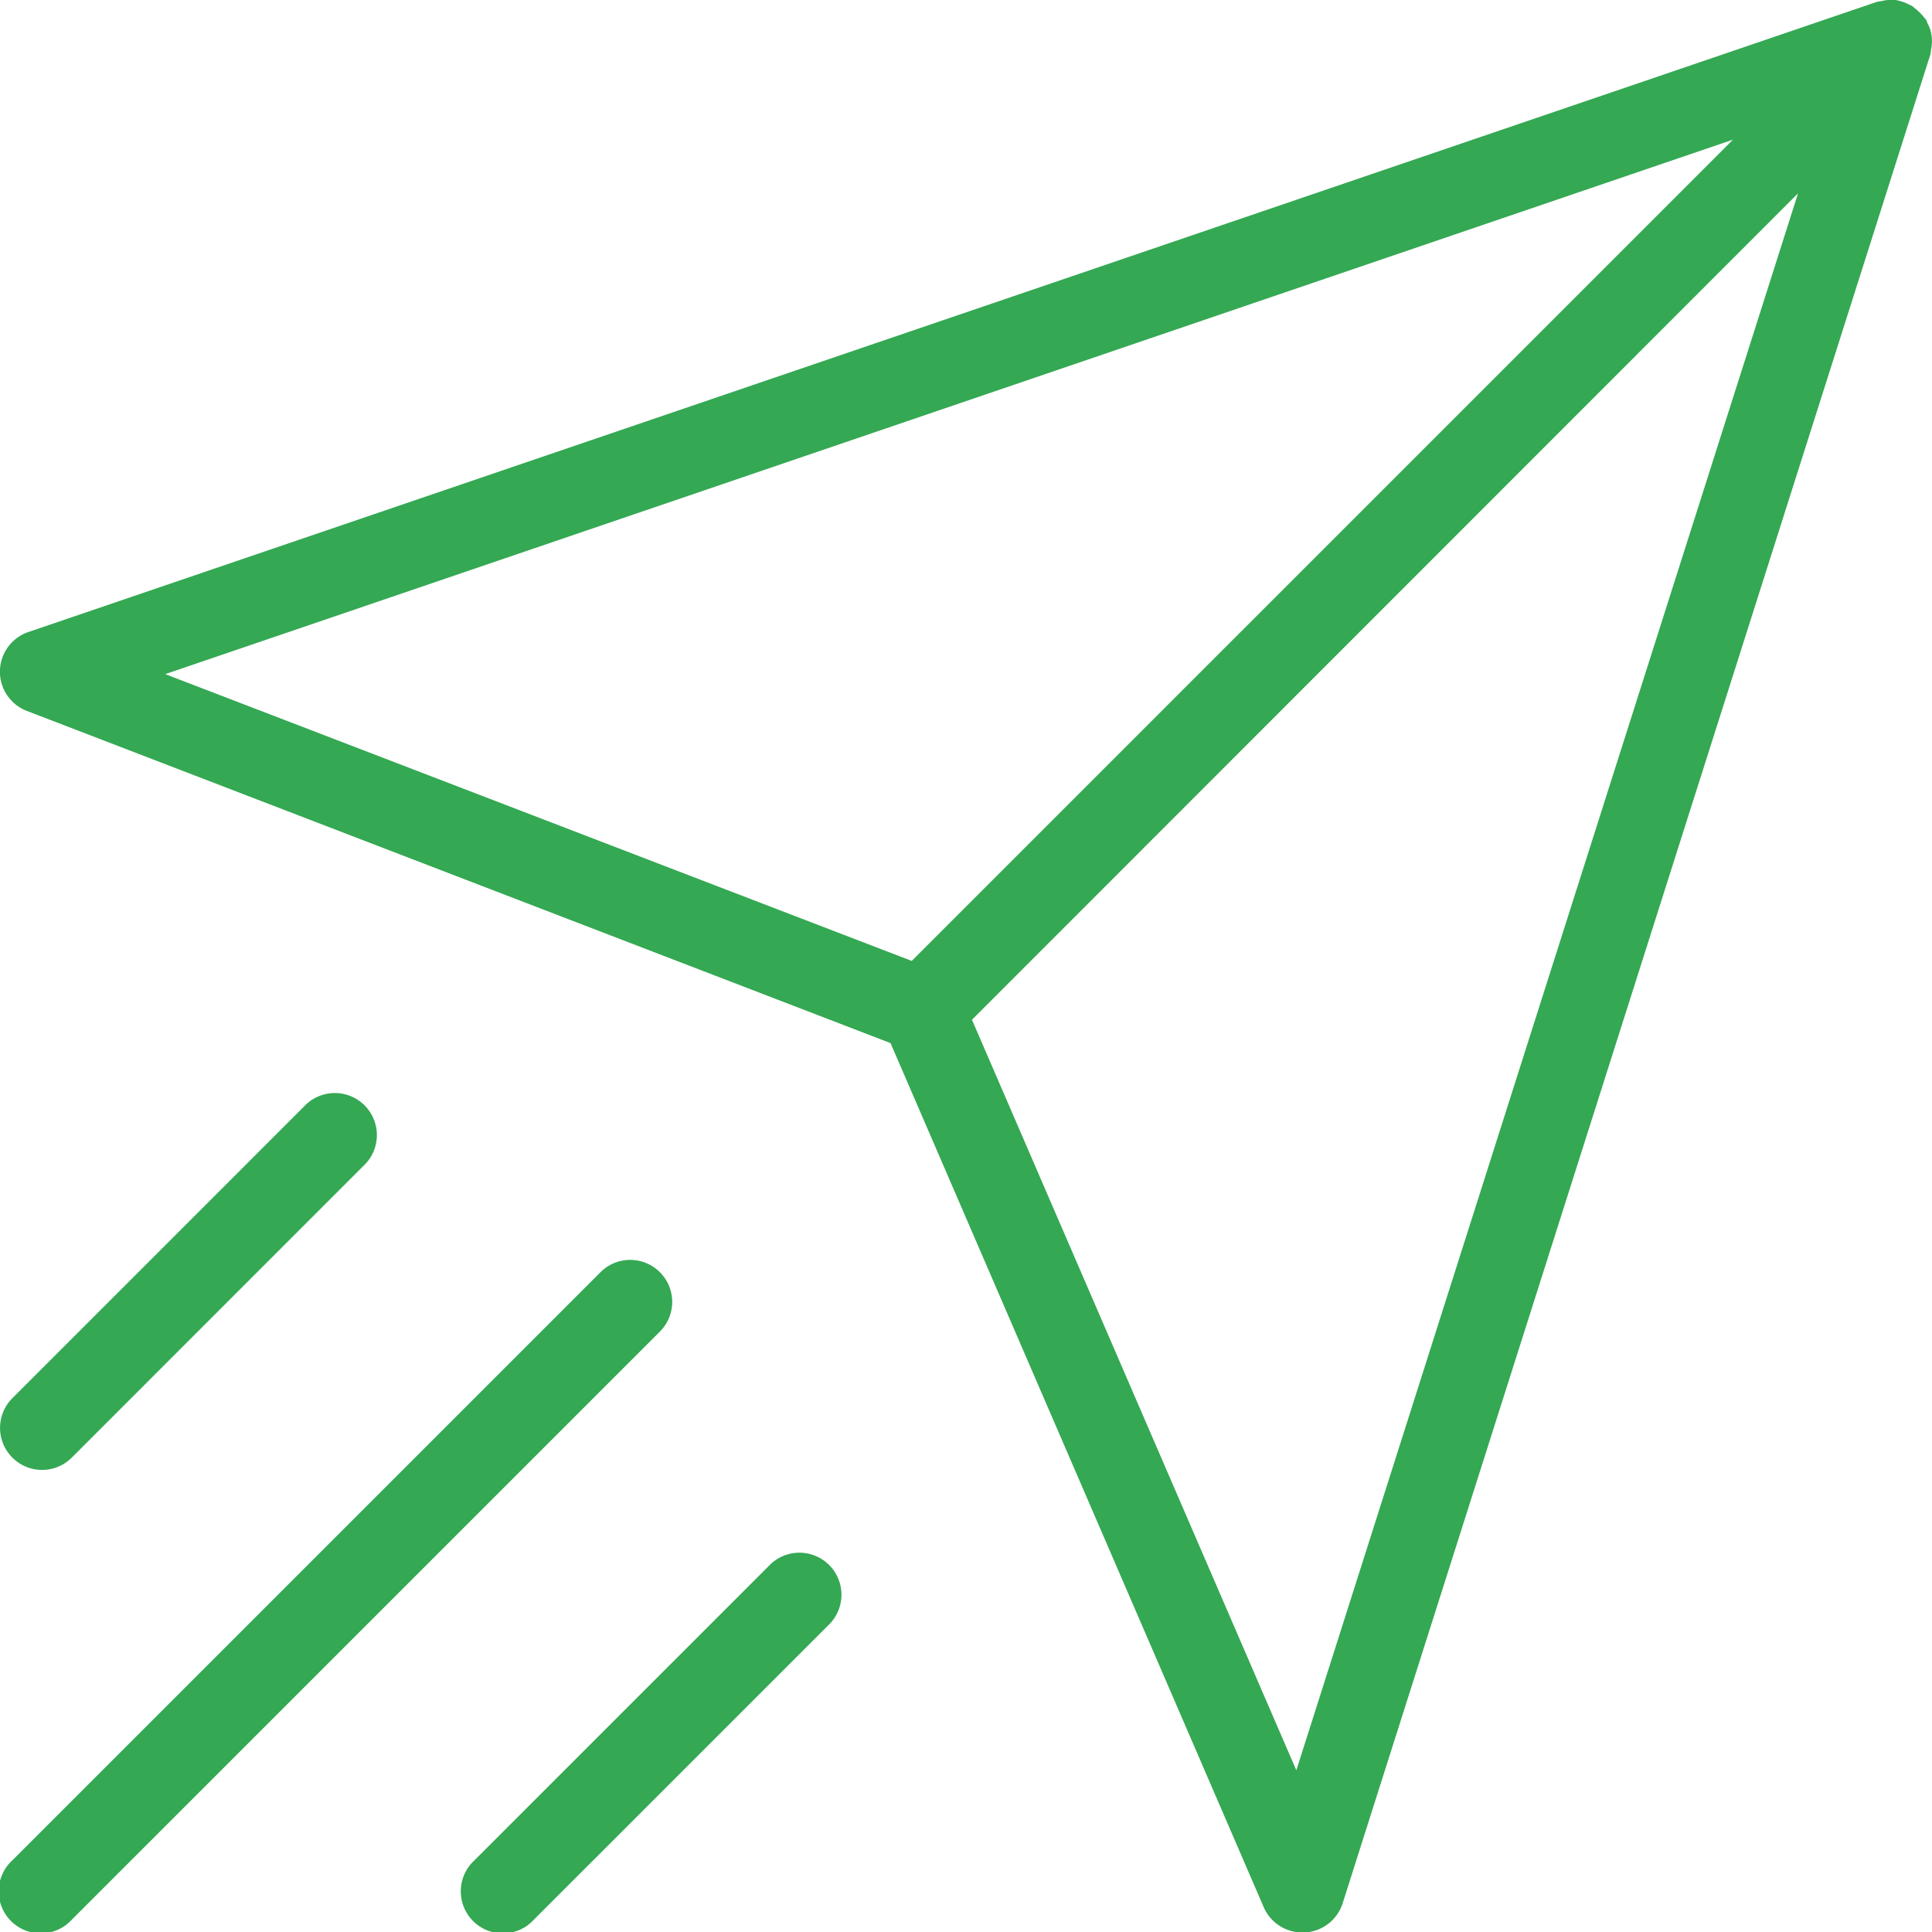
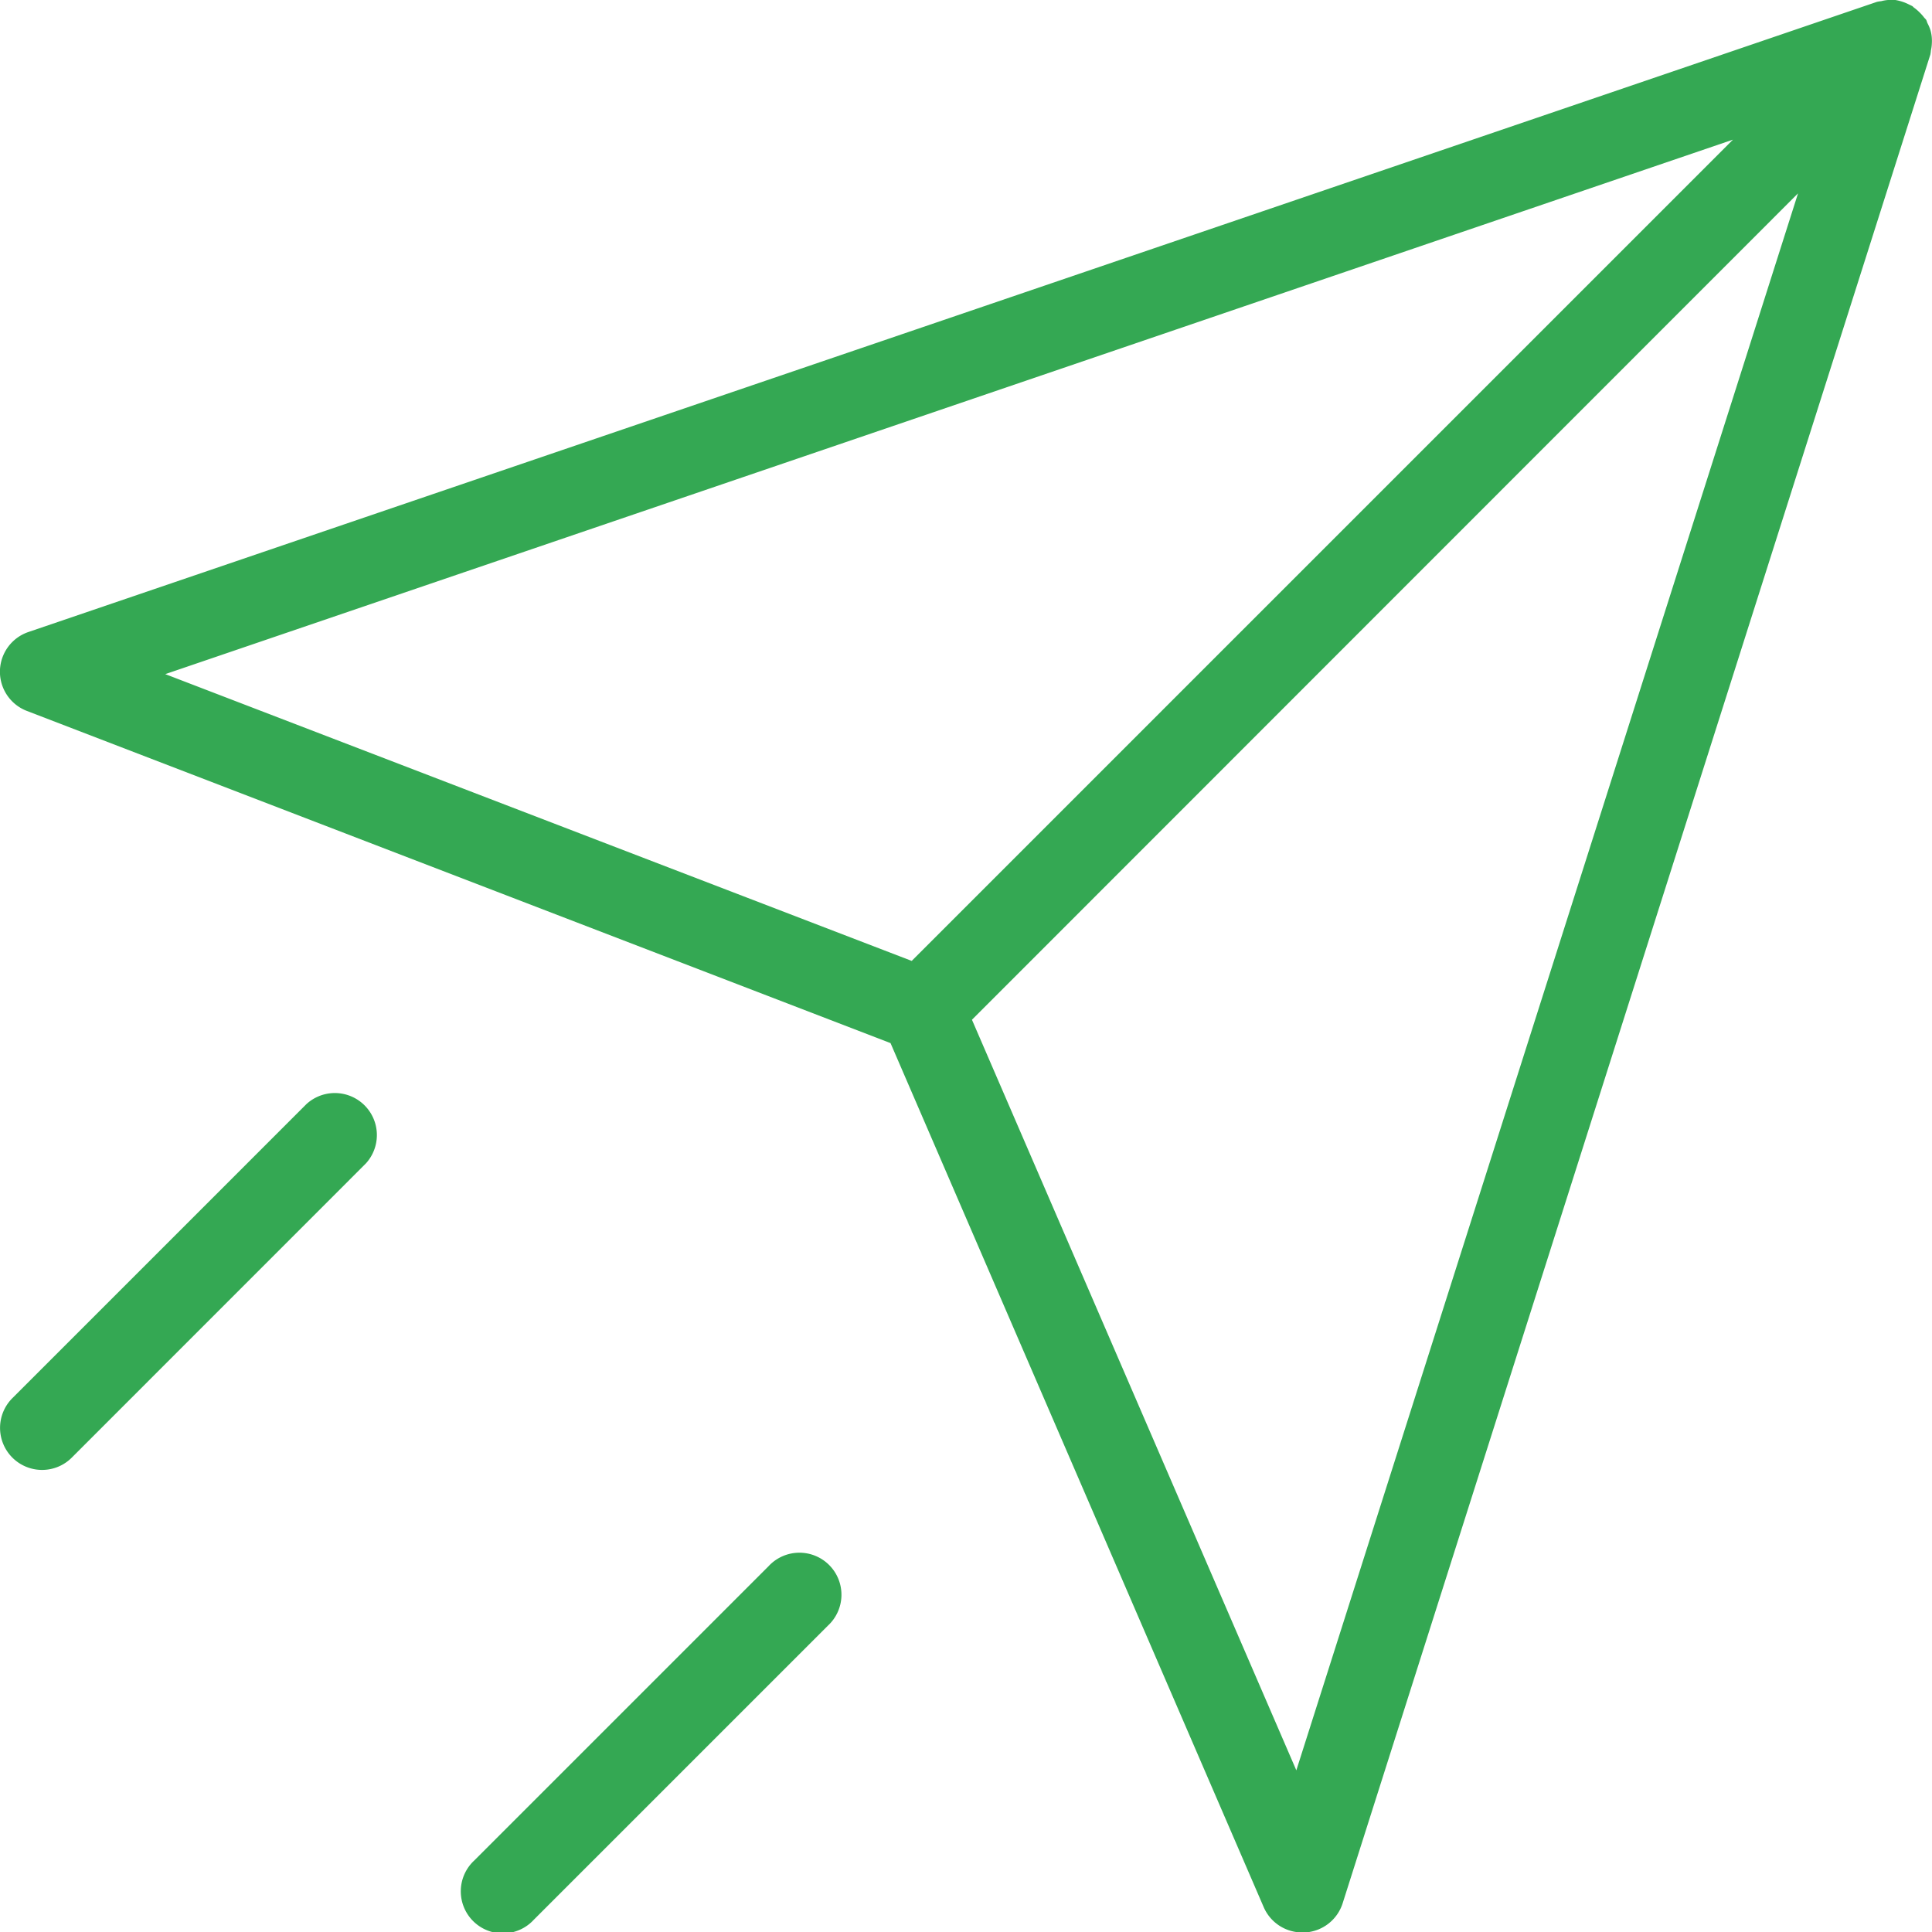
<svg xmlns="http://www.w3.org/2000/svg" width="24.819" height="24.82" viewBox="0 0 24.819 24.82">
  <g id="Group_636" data-name="Group 636" transform="translate(-338 -424.847)">
    <g id="send" transform="translate(337.999 424.847)">
      <g id="Group_310" data-name="Group 310" transform="translate(0.001 0)">
        <g id="Group_309" data-name="Group 309" transform="translate(0)">
          <path id="Path_210" data-name="Path 210" d="M24.817.468A.505.505,0,0,0,24.8.384.56.56,0,0,0,24.764.3c-.008-.016-.01-.032-.019-.047a.332.332,0,0,0-.023-.025.56.56,0,0,0-.061-.069.527.527,0,0,0-.07-.06c-.009-.006-.015-.016-.024-.021S24.536.063,24.52.055a.561.561,0,0,0-.09-.036A.568.568,0,0,0,24.35,0a.554.554,0,0,0-.094,0,.485.485,0,0,0-.087.015.5.5,0,0,0-.056.009L.367,8.119A.539.539,0,0,0,.348,9.133L11.442,13.4l4.794,11.1a.54.54,0,0,0,.5.325h.027a.54.54,0,0,0,.487-.375L24.8.7a.4.4,0,0,0,.007-.051.51.51,0,0,0,.012-.09A.537.537,0,0,0,24.817.468ZM2.125,8.66,22.264,1.794l-10.55,10.55Zm14.53,14.082L12.488,13.1,23.1,2.484Z" transform="translate(-0.002 0)" fill="#34a853" />
-           <path id="Path_211" data-name="Path 211" d="M8.478,240.076a.539.539,0,0,0-.763,0L.159,247.632a.54.54,0,1,0,.763.763l7.556-7.556A.539.539,0,0,0,8.478,240.076Z" transform="translate(-0.001 -223.733)" fill="#34a853" />
          <path id="Path_212" data-name="Path 212" d="M91.937,296.076l-3.778,3.778a.54.54,0,1,0,.763.763l3.778-3.778a.54.54,0,1,0-.763-.763Z" transform="translate(-82.065 -275.955)" fill="#34a853" />
          <path id="Path_213" data-name="Path 213" d="M.541,212.775a.538.538,0,0,0,.382-.158L4.7,208.839a.54.54,0,0,0-.763-.763L.159,211.854a.54.54,0,0,0,.382.921Z" transform="translate(-0.001 -193.892)" fill="#34a853" />
        </g>
      </g>
    </g>
  </g>
</svg>